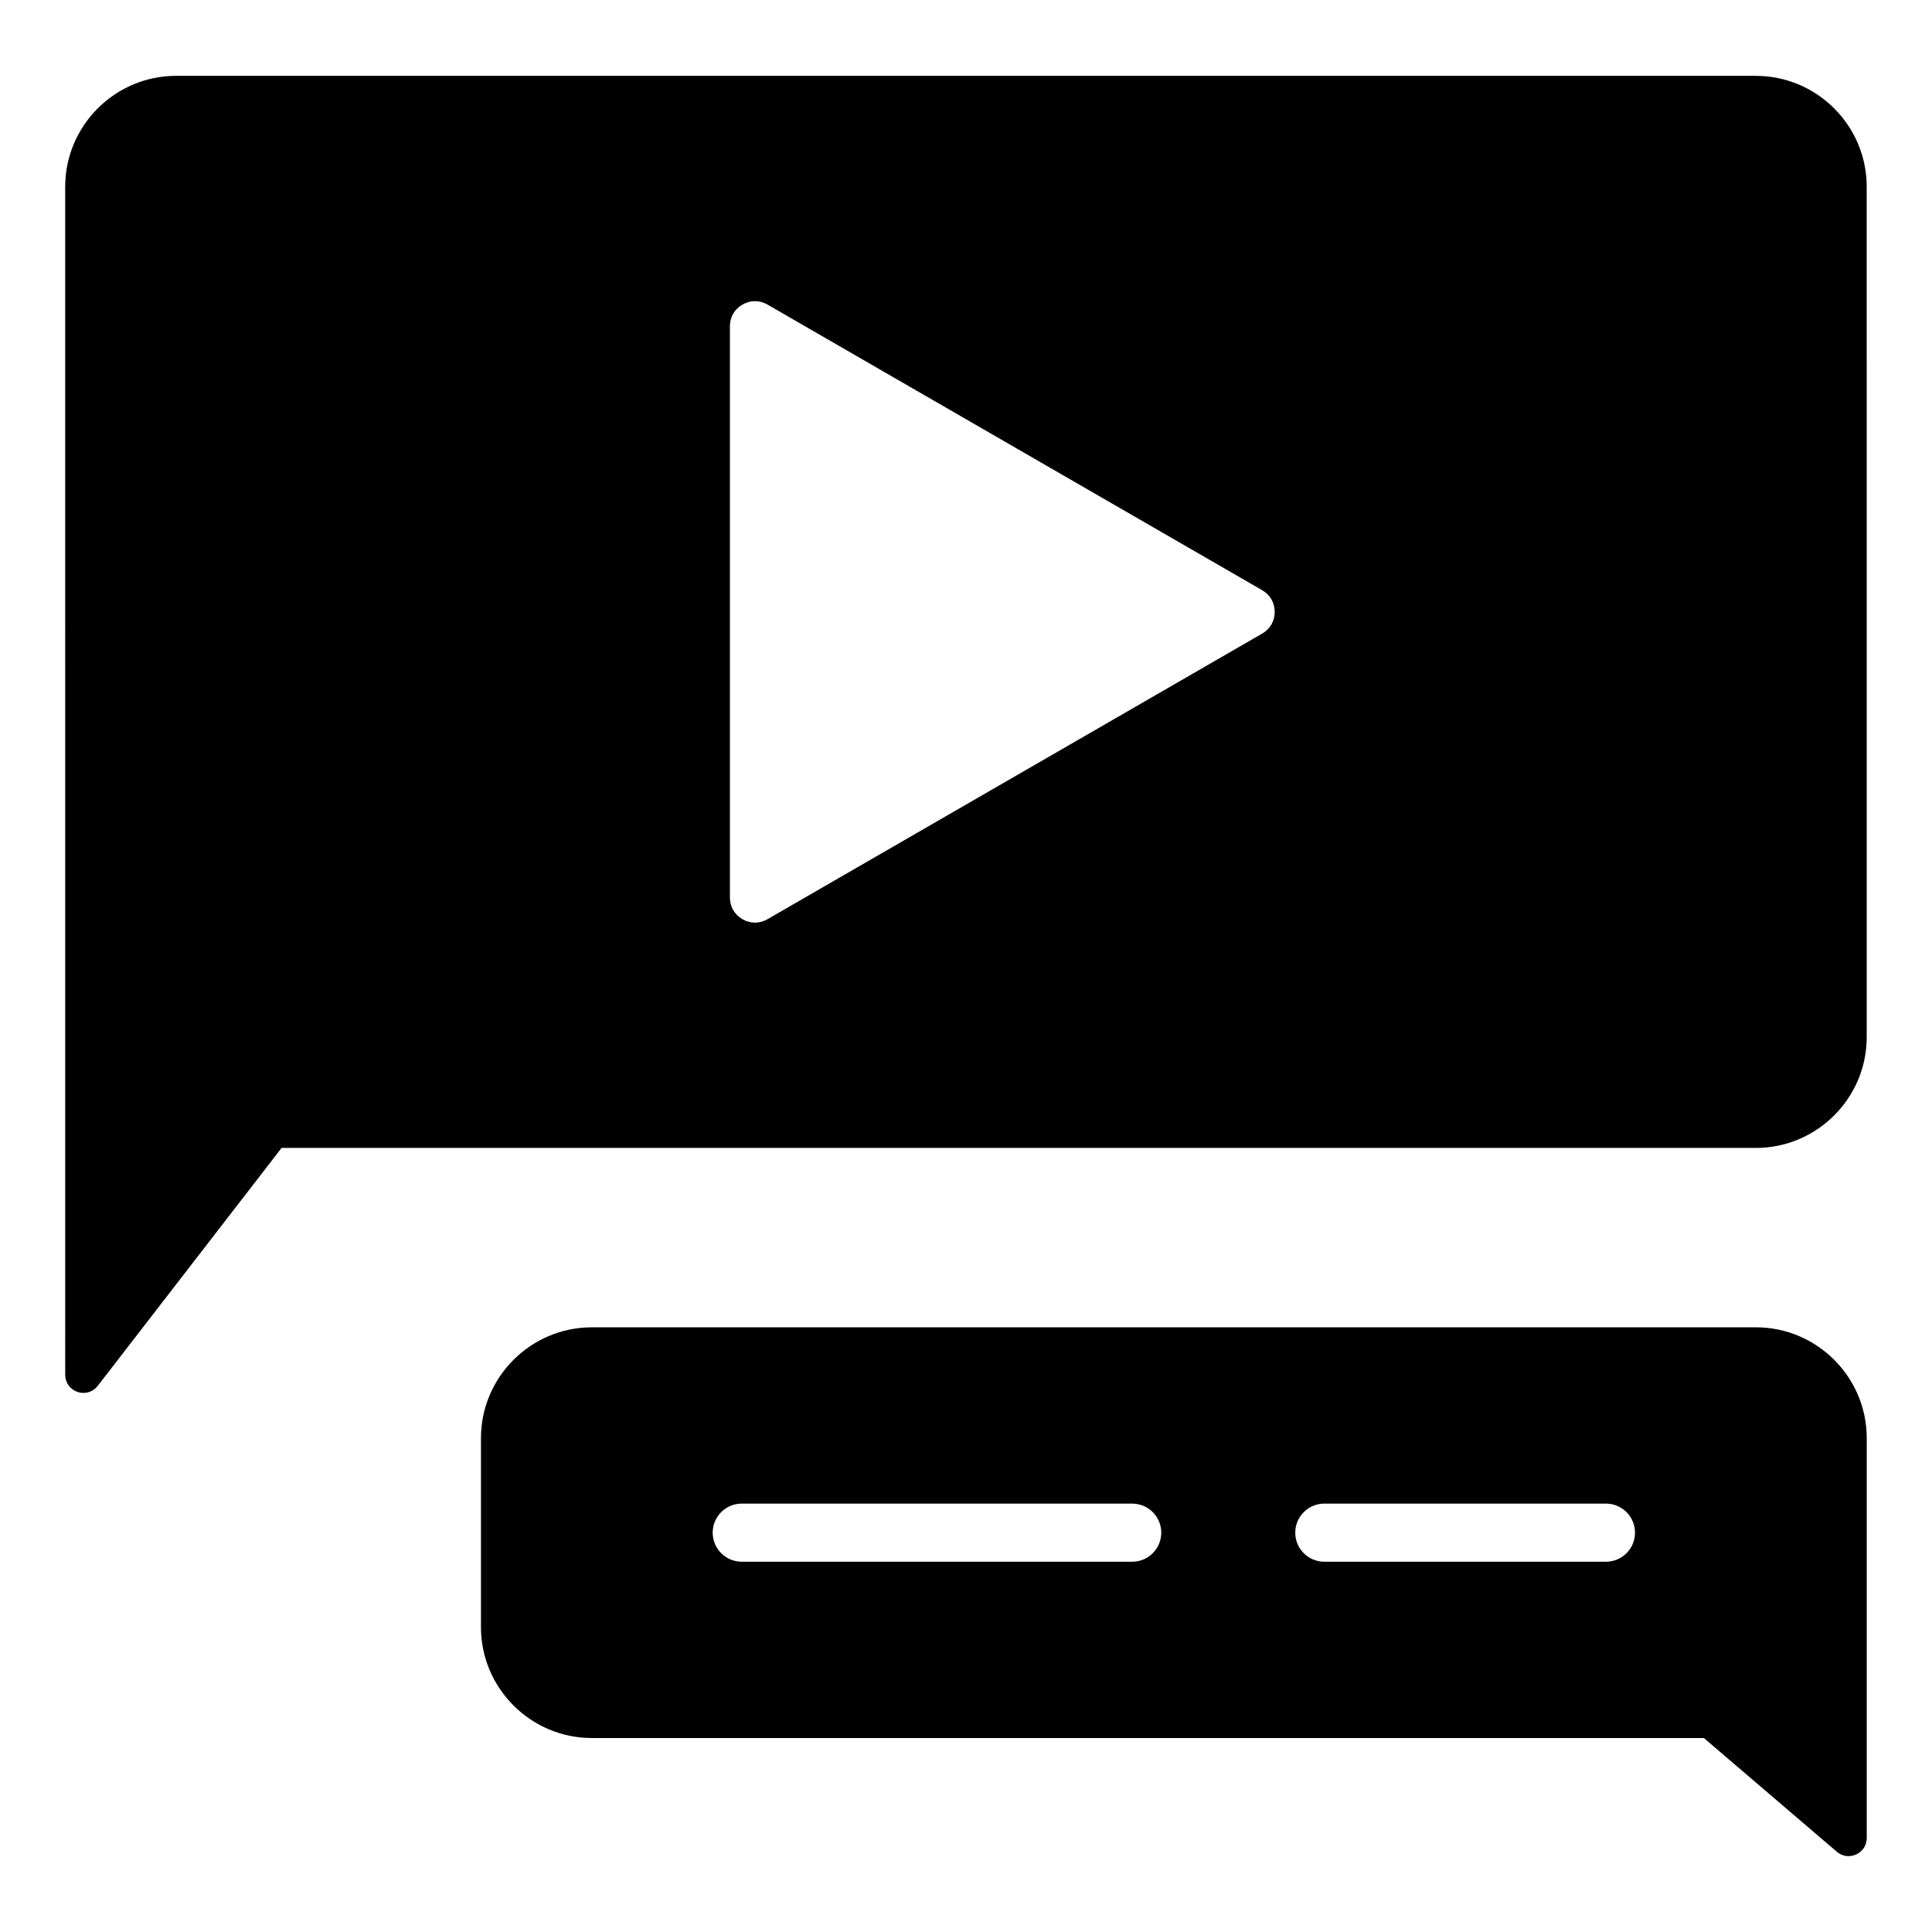
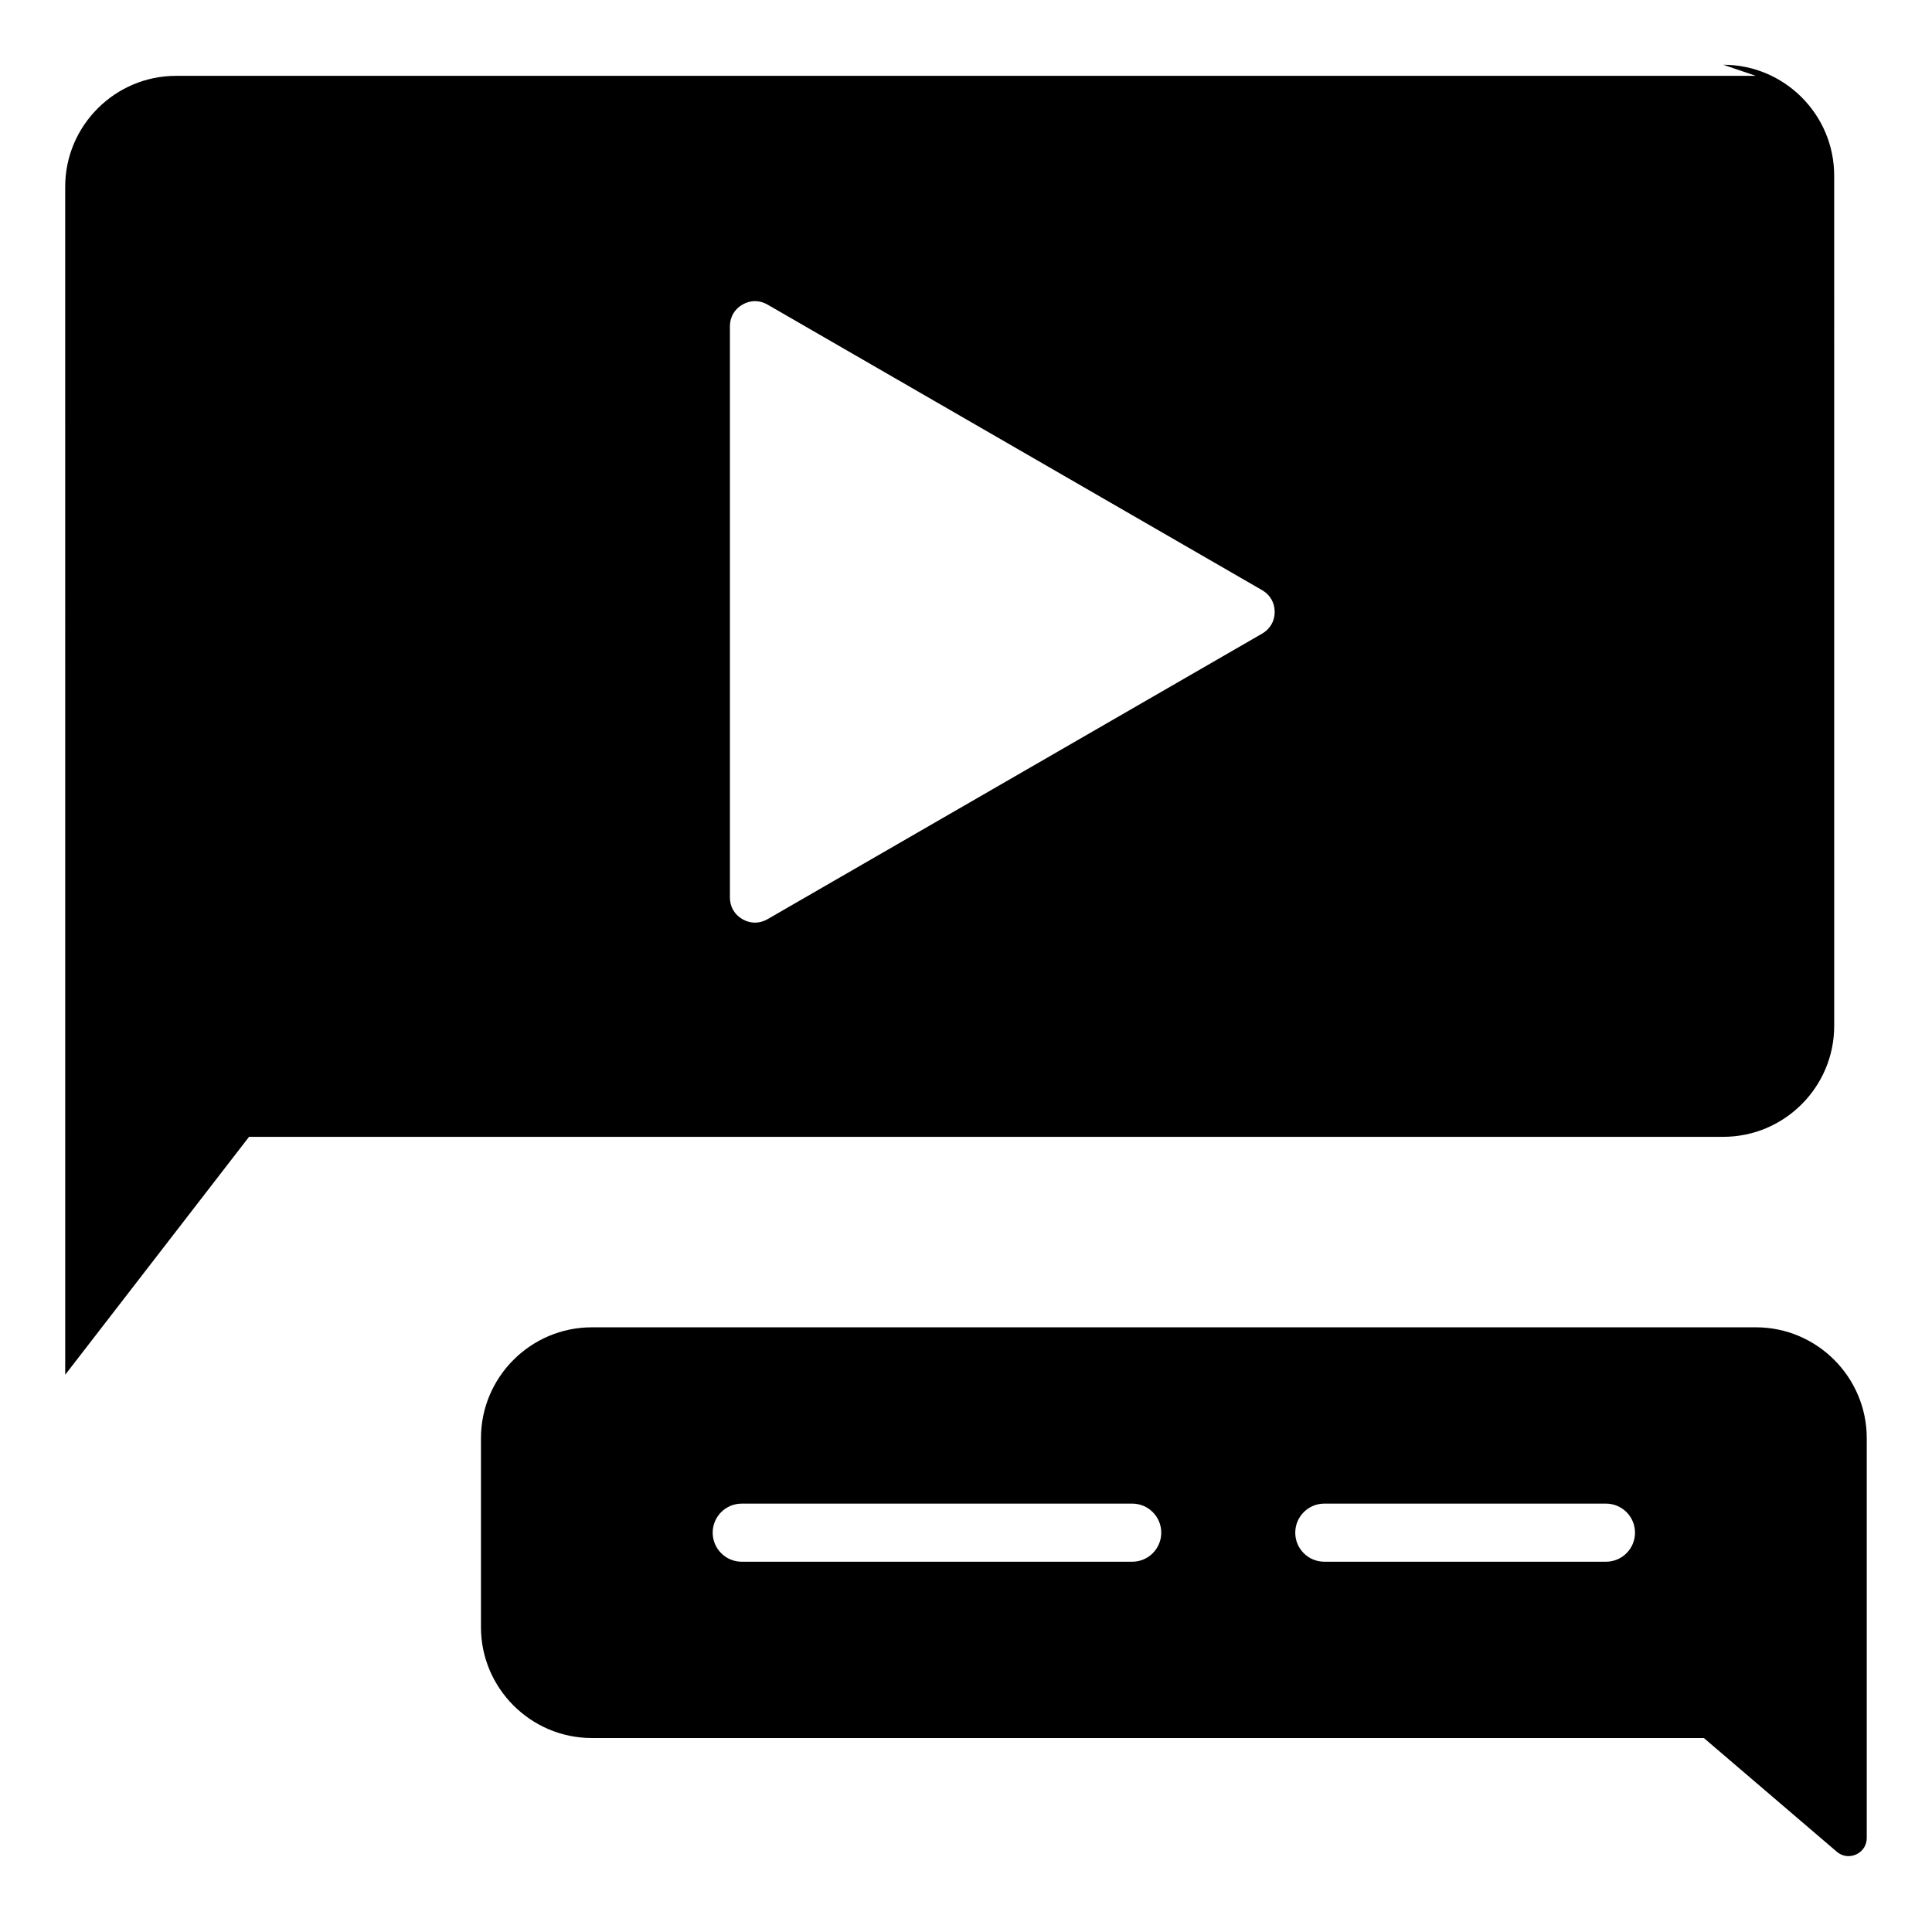
<svg xmlns="http://www.w3.org/2000/svg" fill="#000000" width="800px" height="800px" version="1.1" viewBox="144 144 512 512">
-   <path d="m300.84 495.75h308.49c16.18 0 29.379 13.199 29.379 29.379v105.94c0 1.922-1.055 3.57-2.797 4.371-1.746 0.805-3.68 0.535-5.144-0.715l-35.23-30.133h-294.7c-16.18 0-29.379-13.199-29.379-29.379v-50.078c0-16.184 13.199-29.383 29.379-29.383zm39.727 62.121h103.48c4.25 0 7.699-3.449 7.699-7.699s-3.449-7.699-7.699-7.699h-103.48c-4.25 0-7.699 3.449-7.699 7.699s3.449 7.699 7.699 7.699zm154.39 0h74.641c4.25 0 7.699-3.449 7.699-7.699s-3.449-7.699-7.699-7.699h-74.641c-4.25 0-7.699 3.449-7.699 7.699-0.004 4.25 3.445 7.699 7.699 7.699zm114.36-393.77h-418.66c-16.18 0-29.379 13.199-29.379 29.379l0.004 314.84c0 2.094 1.273 3.879 3.258 4.555 1.984 0.676 4.082 0.047 5.363-1.609l48.719-63.051h390.7c16.18 0 29.379-13.199 29.379-29.379l-0.004-225.35c0.008-16.18-13.191-29.379-29.379-29.379zm-130.83 147.81-131.09 75.684c-2.113 1.219-4.535 1.219-6.644 0-2.113-1.219-3.32-3.316-3.32-5.758v-151.36c0-2.441 1.207-4.535 3.32-5.758 2.113-1.219 4.535-1.219 6.644 0l131.09 75.688c2.113 1.219 3.32 3.316 3.32 5.758 0.004 2.434-1.211 4.527-3.32 5.75z" fill-rule="evenodd" />
+   <path d="m300.84 495.75h308.49c16.18 0 29.379 13.199 29.379 29.379v105.94c0 1.922-1.055 3.57-2.797 4.371-1.746 0.805-3.68 0.535-5.144-0.715l-35.23-30.133h-294.7c-16.18 0-29.379-13.199-29.379-29.379v-50.078c0-16.184 13.199-29.383 29.379-29.383zm39.727 62.121h103.48c4.25 0 7.699-3.449 7.699-7.699s-3.449-7.699-7.699-7.699h-103.48c-4.25 0-7.699 3.449-7.699 7.699s3.449 7.699 7.699 7.699zm154.39 0h74.641c4.25 0 7.699-3.449 7.699-7.699s-3.449-7.699-7.699-7.699h-74.641c-4.25 0-7.699 3.449-7.699 7.699-0.004 4.25 3.445 7.699 7.699 7.699zm114.36-393.77h-418.66c-16.18 0-29.379 13.199-29.379 29.379l0.004 314.84l48.719-63.051h390.7c16.18 0 29.379-13.199 29.379-29.379l-0.004-225.35c0.008-16.18-13.191-29.379-29.379-29.379zm-130.83 147.81-131.09 75.684c-2.113 1.219-4.535 1.219-6.644 0-2.113-1.219-3.32-3.316-3.32-5.758v-151.36c0-2.441 1.207-4.535 3.32-5.758 2.113-1.219 4.535-1.219 6.644 0l131.09 75.688c2.113 1.219 3.32 3.316 3.32 5.758 0.004 2.434-1.211 4.527-3.32 5.75z" fill-rule="evenodd" />
</svg>